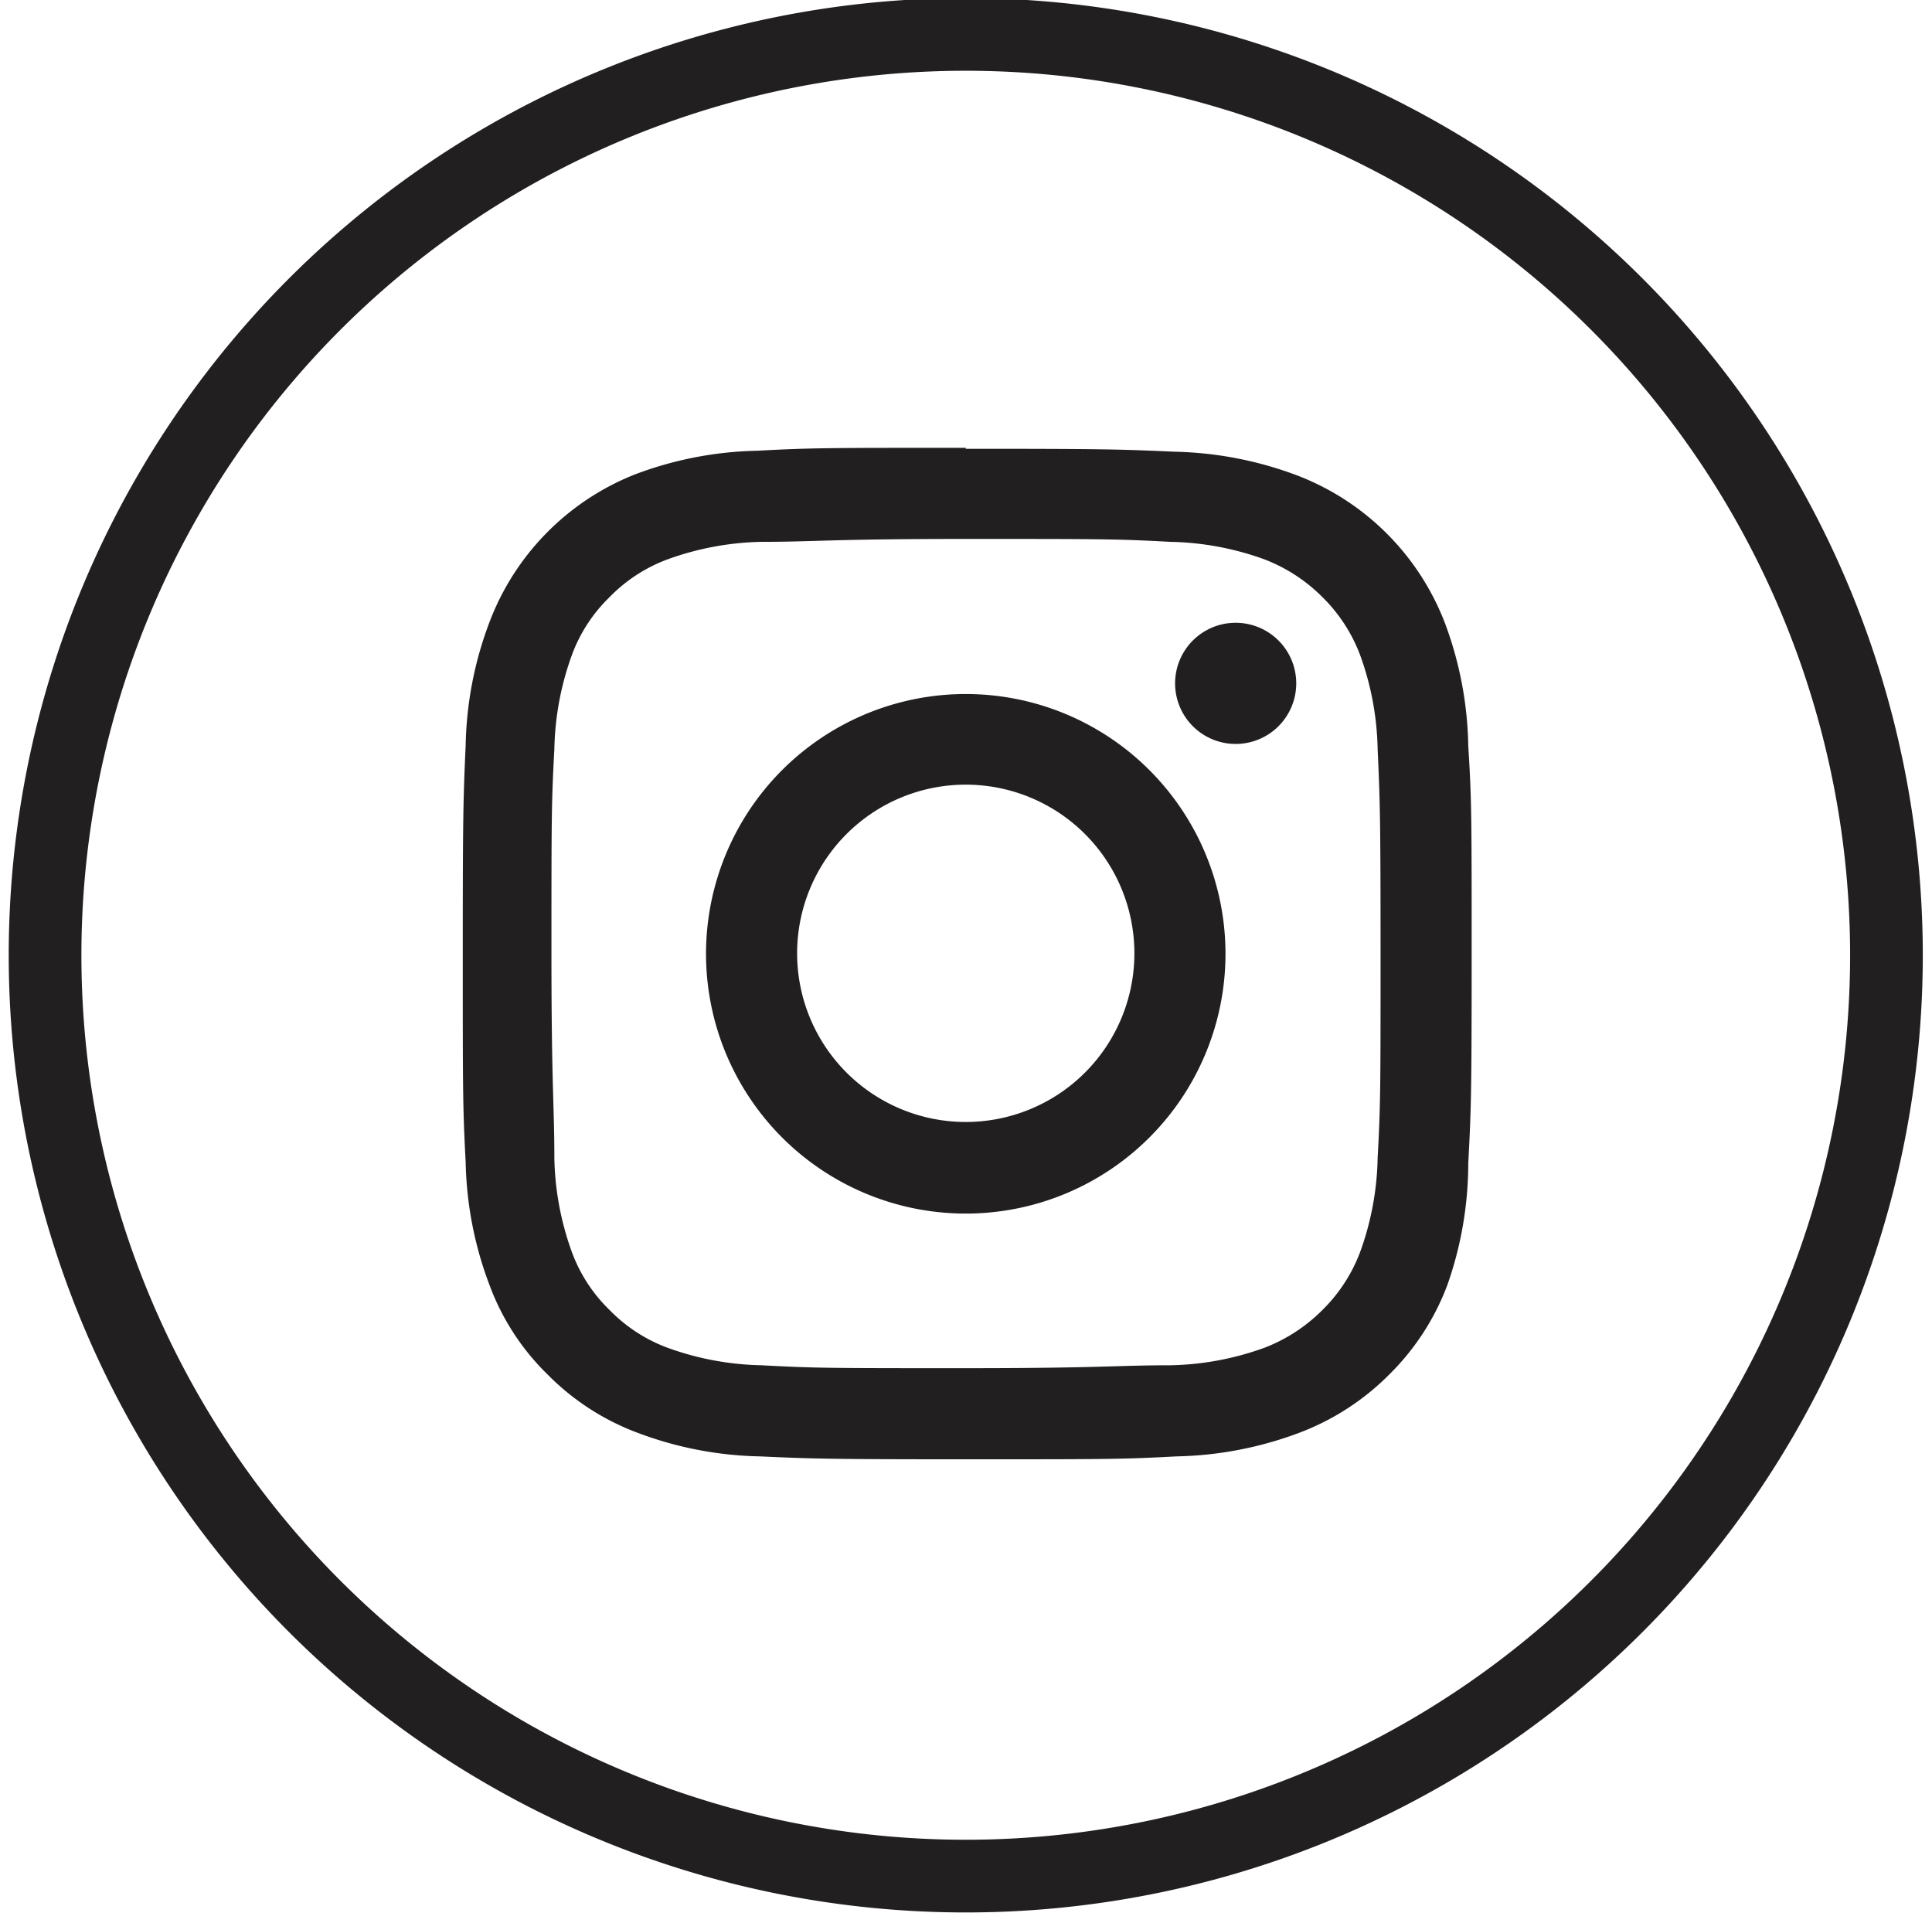
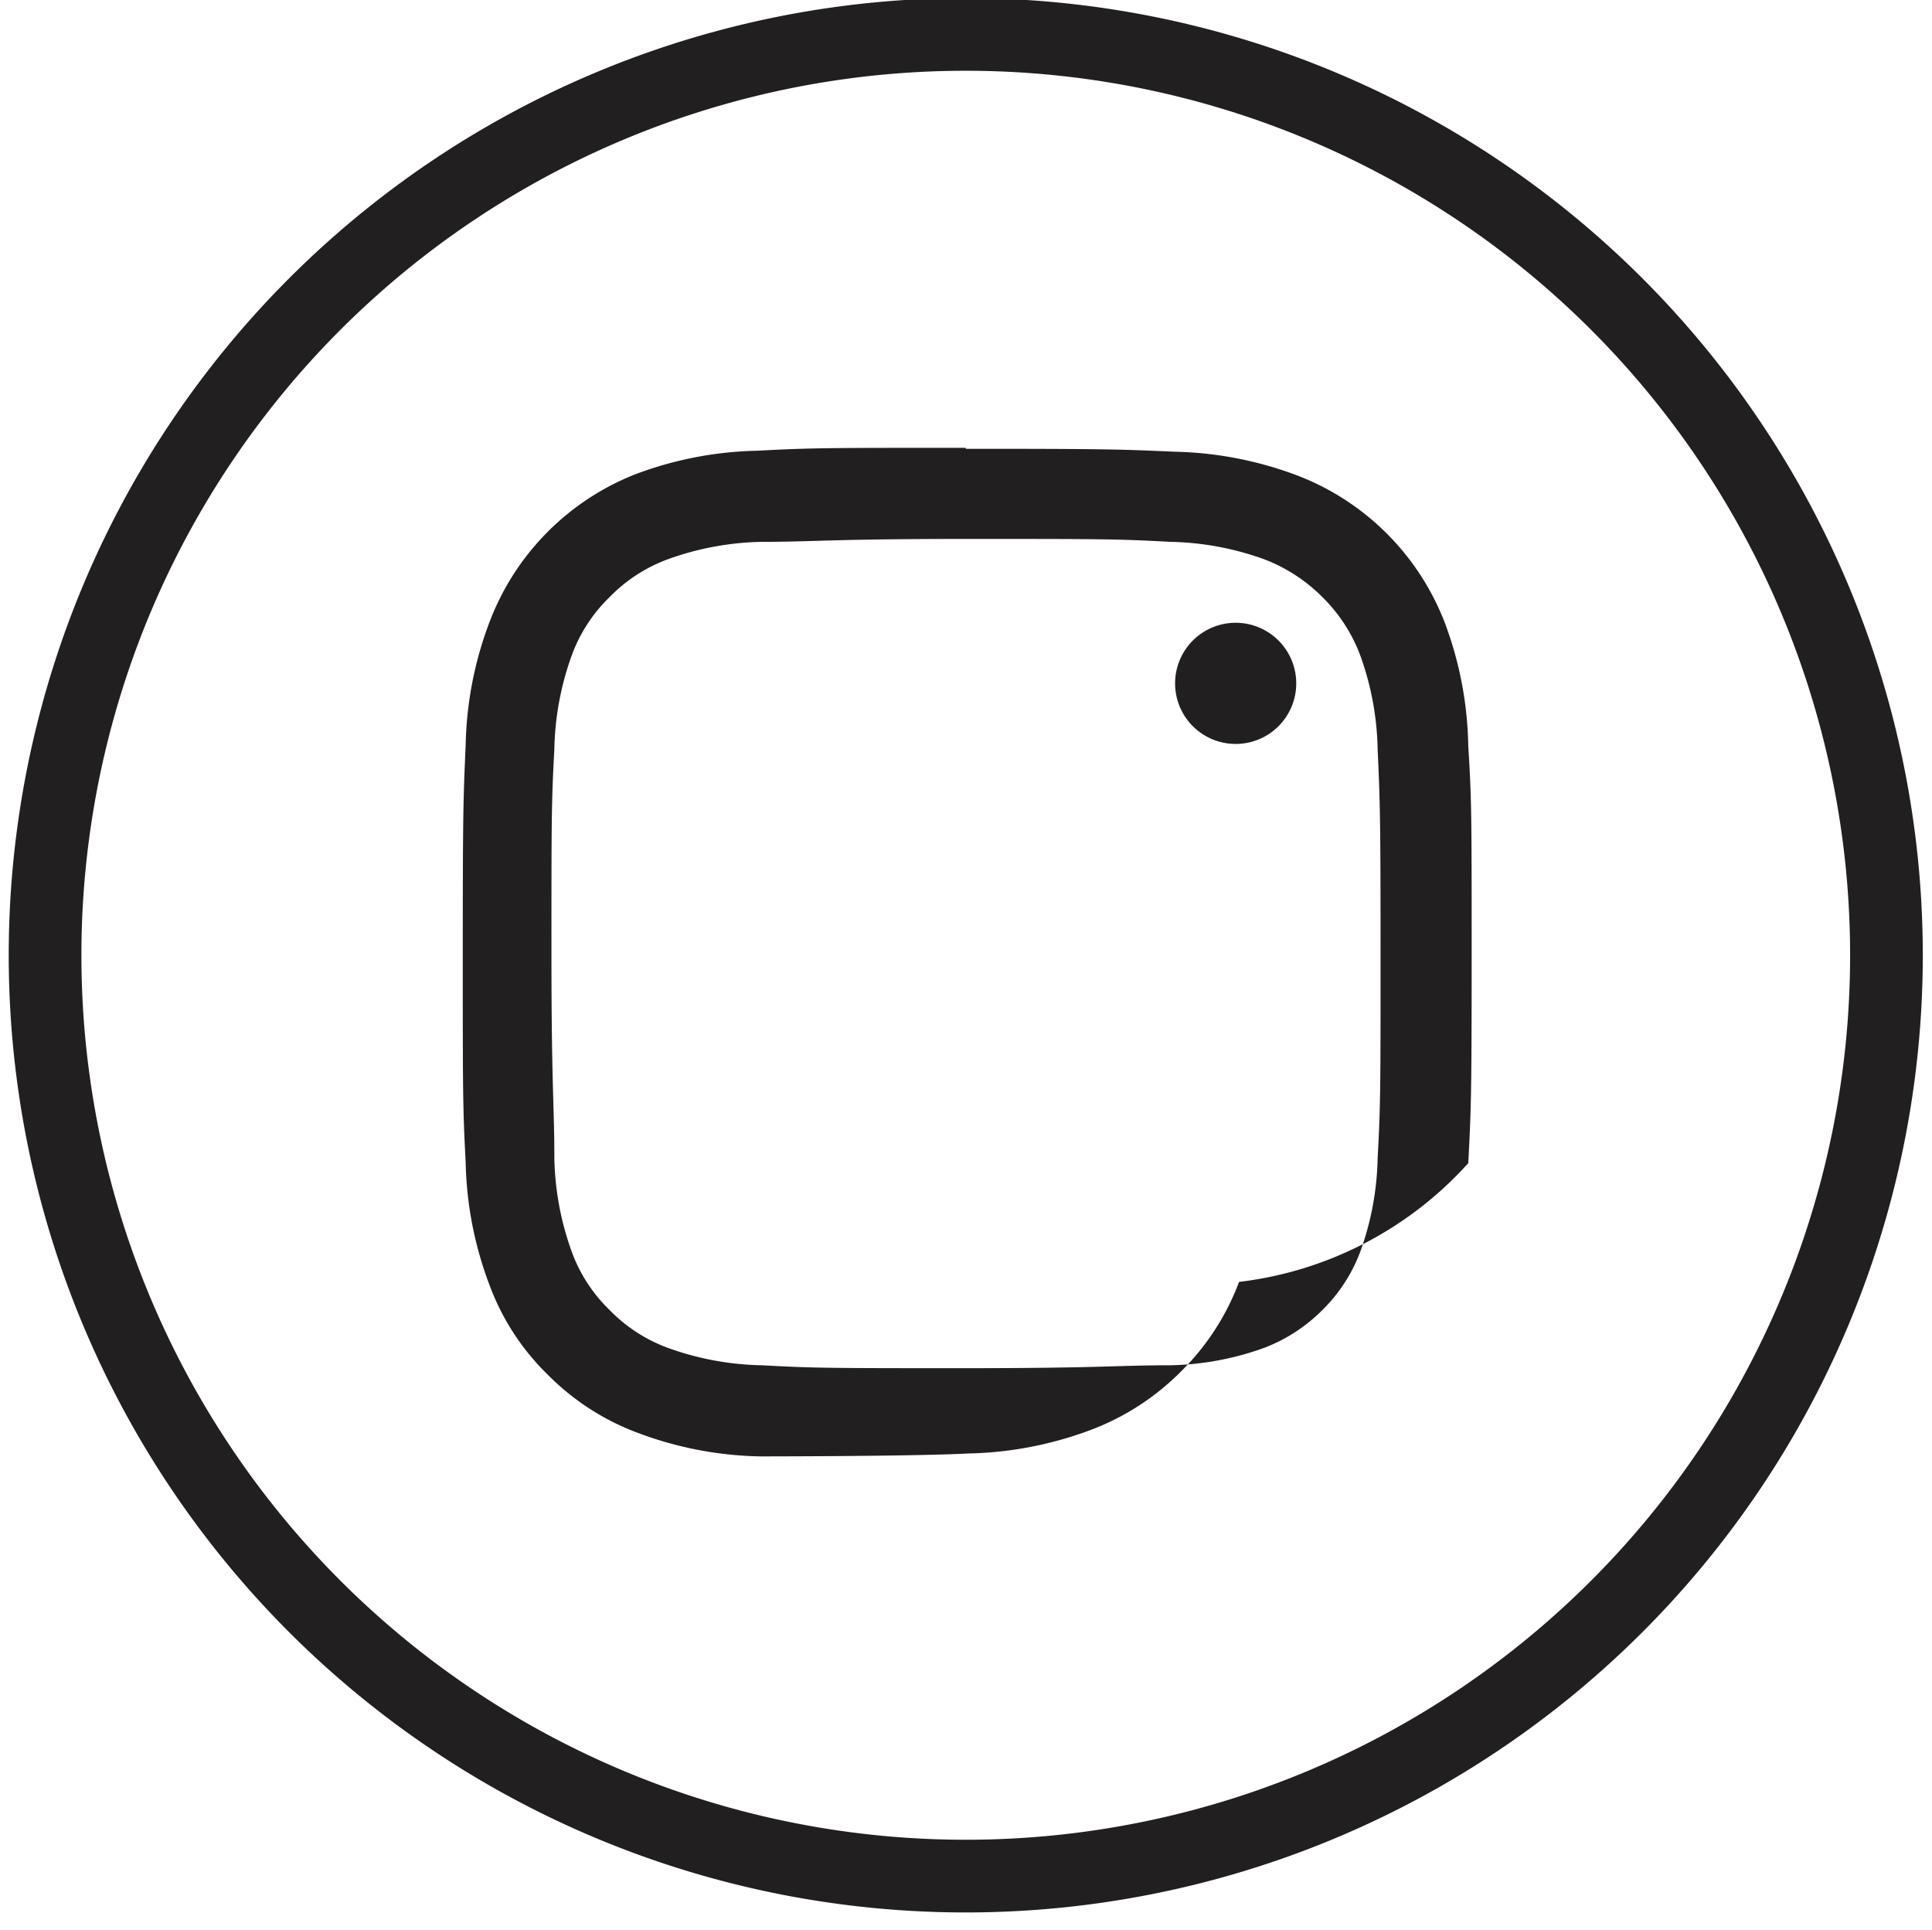
<svg xmlns="http://www.w3.org/2000/svg" id="Capa_1" data-name="Capa 1" viewBox="0 0 39.87 39.82">
  <defs>
    <style>.cls-1{fill:none;stroke:#221f20;stroke-miterlimit:10;stroke-width:1.5px;}.cls-2{fill:#221f20;}</style>
  </defs>
  <title>1</title>
  <path class="cls-1" d="M19.93,38.71h0a19,19,0,0,1-19-19h0a19,19,0,0,1,19-19h0a19,19,0,0,1,19,19h0A19,19,0,0,1,19.93,38.71Z" />
-   <path class="cls-2" d="M19.93,11.12c2.79,0,3.12,0,4.22.06a6,6,0,0,1,1.94.36,3.41,3.41,0,0,1,1.2.78,3.32,3.32,0,0,1,.78,1.2,6,6,0,0,1,.36,1.94c.05,1.1.06,1.43.06,4.21s0,3.12-.06,4.22a6,6,0,0,1-.36,1.94,3.32,3.32,0,0,1-.78,1.2,3.41,3.41,0,0,1-1.2.78,6,6,0,0,1-1.94.36c-1.1,0-1.43.06-4.22.06s-3.11,0-4.21-.06a6,6,0,0,1-1.94-.36,3.24,3.24,0,0,1-1.2-.78,3.2,3.2,0,0,1-.78-1.2,6,6,0,0,1-.36-1.94c0-1.1-.06-1.43-.06-4.22s0-3.11.06-4.21a6,6,0,0,1,.36-1.94,3.2,3.2,0,0,1,.78-1.2,3.24,3.24,0,0,1,1.2-.78,6,6,0,0,1,1.94-.36c1.1,0,1.43-.06,4.21-.06m0-1.88c-2.83,0-3.19,0-4.3.06a7.54,7.54,0,0,0-2.53.49,5.29,5.29,0,0,0-3,3.05,7.54,7.54,0,0,0-.49,2.53c-.05,1.12-.06,1.47-.06,4.3s0,3.19.06,4.31a7.54,7.54,0,0,0,.49,2.53,5,5,0,0,0,1.2,1.85,5.12,5.12,0,0,0,1.85,1.2,7.54,7.54,0,0,0,2.53.49c1.11.05,1.47.06,4.3.06s3.19,0,4.3-.06a7.61,7.61,0,0,0,2.54-.49,5.21,5.21,0,0,0,1.85-1.2,5.12,5.12,0,0,0,1.2-1.85A7.57,7.57,0,0,0,30.3,24c.06-1.12.07-1.47.07-4.31s0-3.18-.07-4.3a7.57,7.57,0,0,0-.48-2.53,5.29,5.29,0,0,0-3.05-3.05,7.61,7.61,0,0,0-2.54-.49c-1.11-.05-1.46-.06-4.3-.06" />
-   <path class="cls-2" d="M19.93,14.32a5.36,5.36,0,1,0,5.36,5.35,5.36,5.36,0,0,0-5.36-5.35m0,8.83a3.48,3.48,0,1,1,3.48-3.48,3.48,3.48,0,0,1-3.48,3.48" />
+   <path class="cls-2" d="M19.93,11.12c2.79,0,3.12,0,4.22.06a6,6,0,0,1,1.94.36,3.41,3.41,0,0,1,1.2.78,3.32,3.32,0,0,1,.78,1.2,6,6,0,0,1,.36,1.94c.05,1.1.06,1.43.06,4.21s0,3.12-.06,4.22a6,6,0,0,1-.36,1.94,3.32,3.32,0,0,1-.78,1.2,3.41,3.41,0,0,1-1.2.78,6,6,0,0,1-1.94.36c-1.1,0-1.43.06-4.22.06s-3.11,0-4.21-.06a6,6,0,0,1-1.94-.36,3.24,3.24,0,0,1-1.2-.78,3.2,3.2,0,0,1-.78-1.2,6,6,0,0,1-.36-1.94c0-1.1-.06-1.43-.06-4.22s0-3.11.06-4.21a6,6,0,0,1,.36-1.94,3.2,3.2,0,0,1,.78-1.2,3.24,3.24,0,0,1,1.2-.78,6,6,0,0,1,1.94-.36c1.1,0,1.43-.06,4.21-.06m0-1.88c-2.83,0-3.19,0-4.3.06a7.54,7.54,0,0,0-2.53.49,5.29,5.29,0,0,0-3,3.05,7.54,7.54,0,0,0-.49,2.53c-.05,1.12-.06,1.47-.06,4.3s0,3.19.06,4.31a7.54,7.54,0,0,0,.49,2.53,5,5,0,0,0,1.2,1.85,5.12,5.12,0,0,0,1.85,1.2,7.54,7.54,0,0,0,2.53.49s3.19,0,4.3-.06a7.61,7.61,0,0,0,2.54-.49,5.21,5.21,0,0,0,1.85-1.2,5.12,5.12,0,0,0,1.2-1.85A7.57,7.57,0,0,0,30.3,24c.06-1.12.07-1.47.07-4.31s0-3.18-.07-4.3a7.57,7.57,0,0,0-.48-2.53,5.29,5.29,0,0,0-3.05-3.05,7.61,7.61,0,0,0-2.54-.49c-1.11-.05-1.46-.06-4.3-.06" />
  <path class="cls-2" d="M26.75,14.1a1.25,1.25,0,1,1-1.25-1.25,1.25,1.25,0,0,1,1.25,1.25" />
</svg>